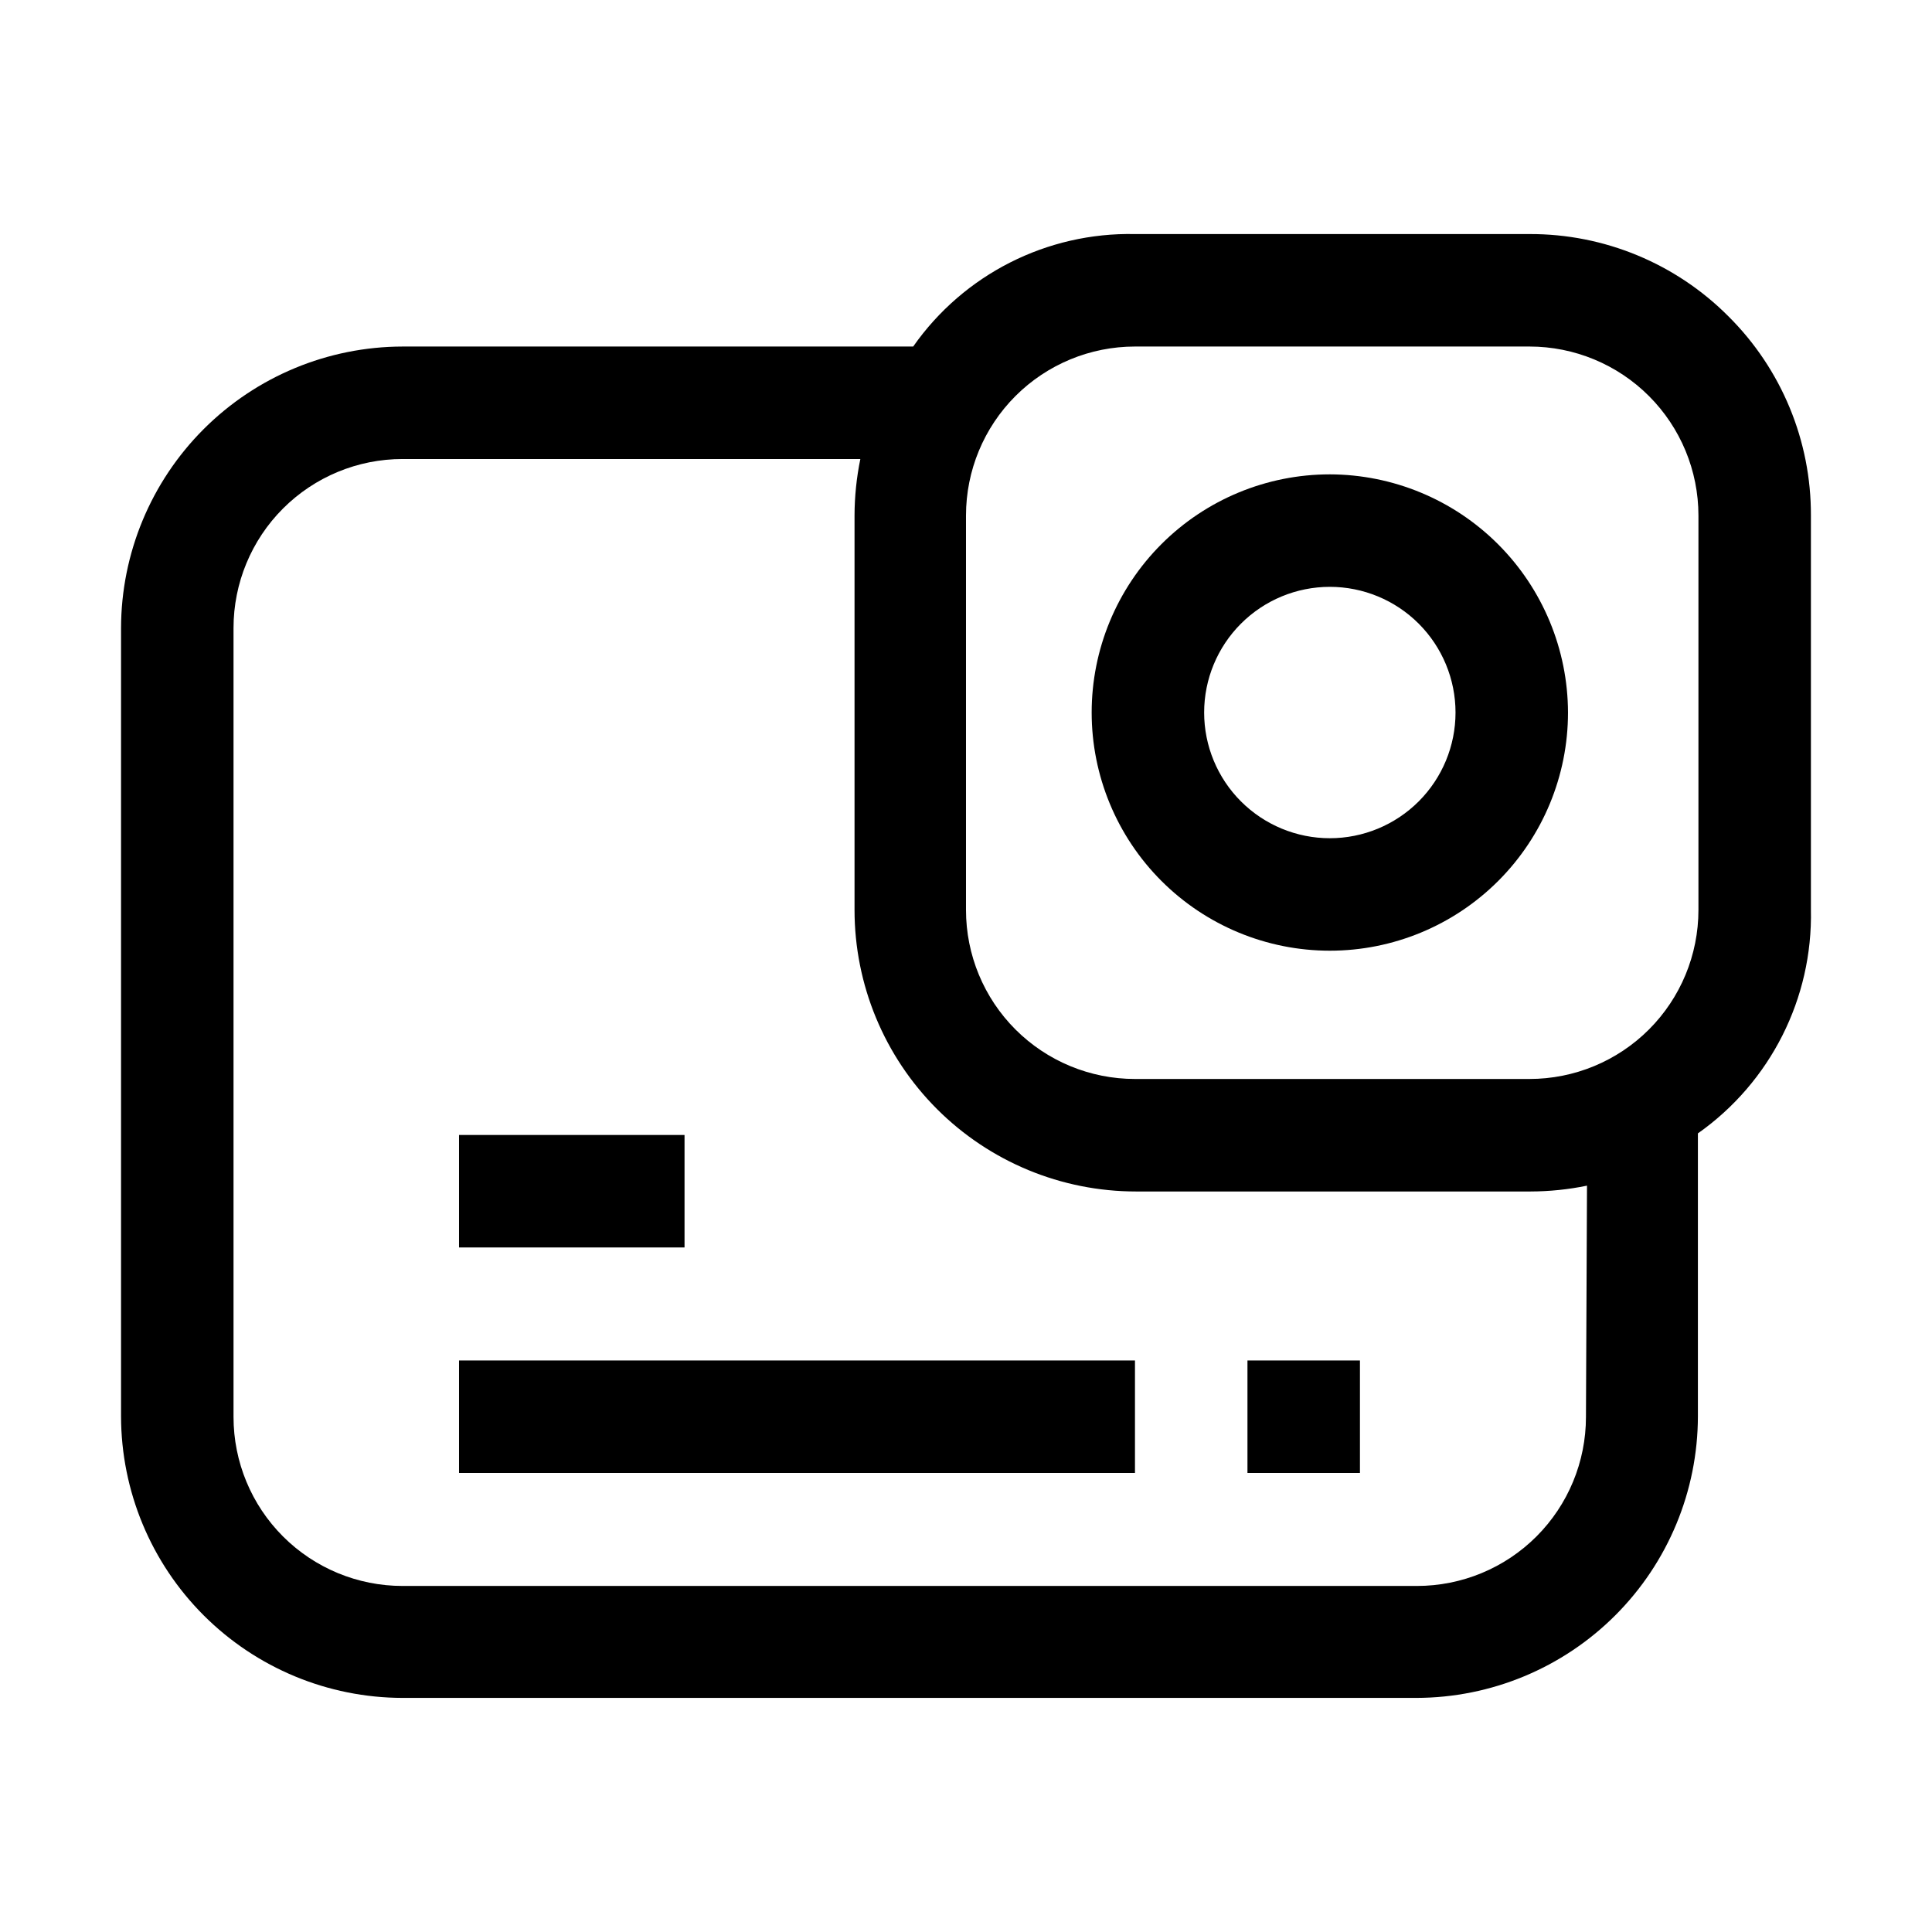
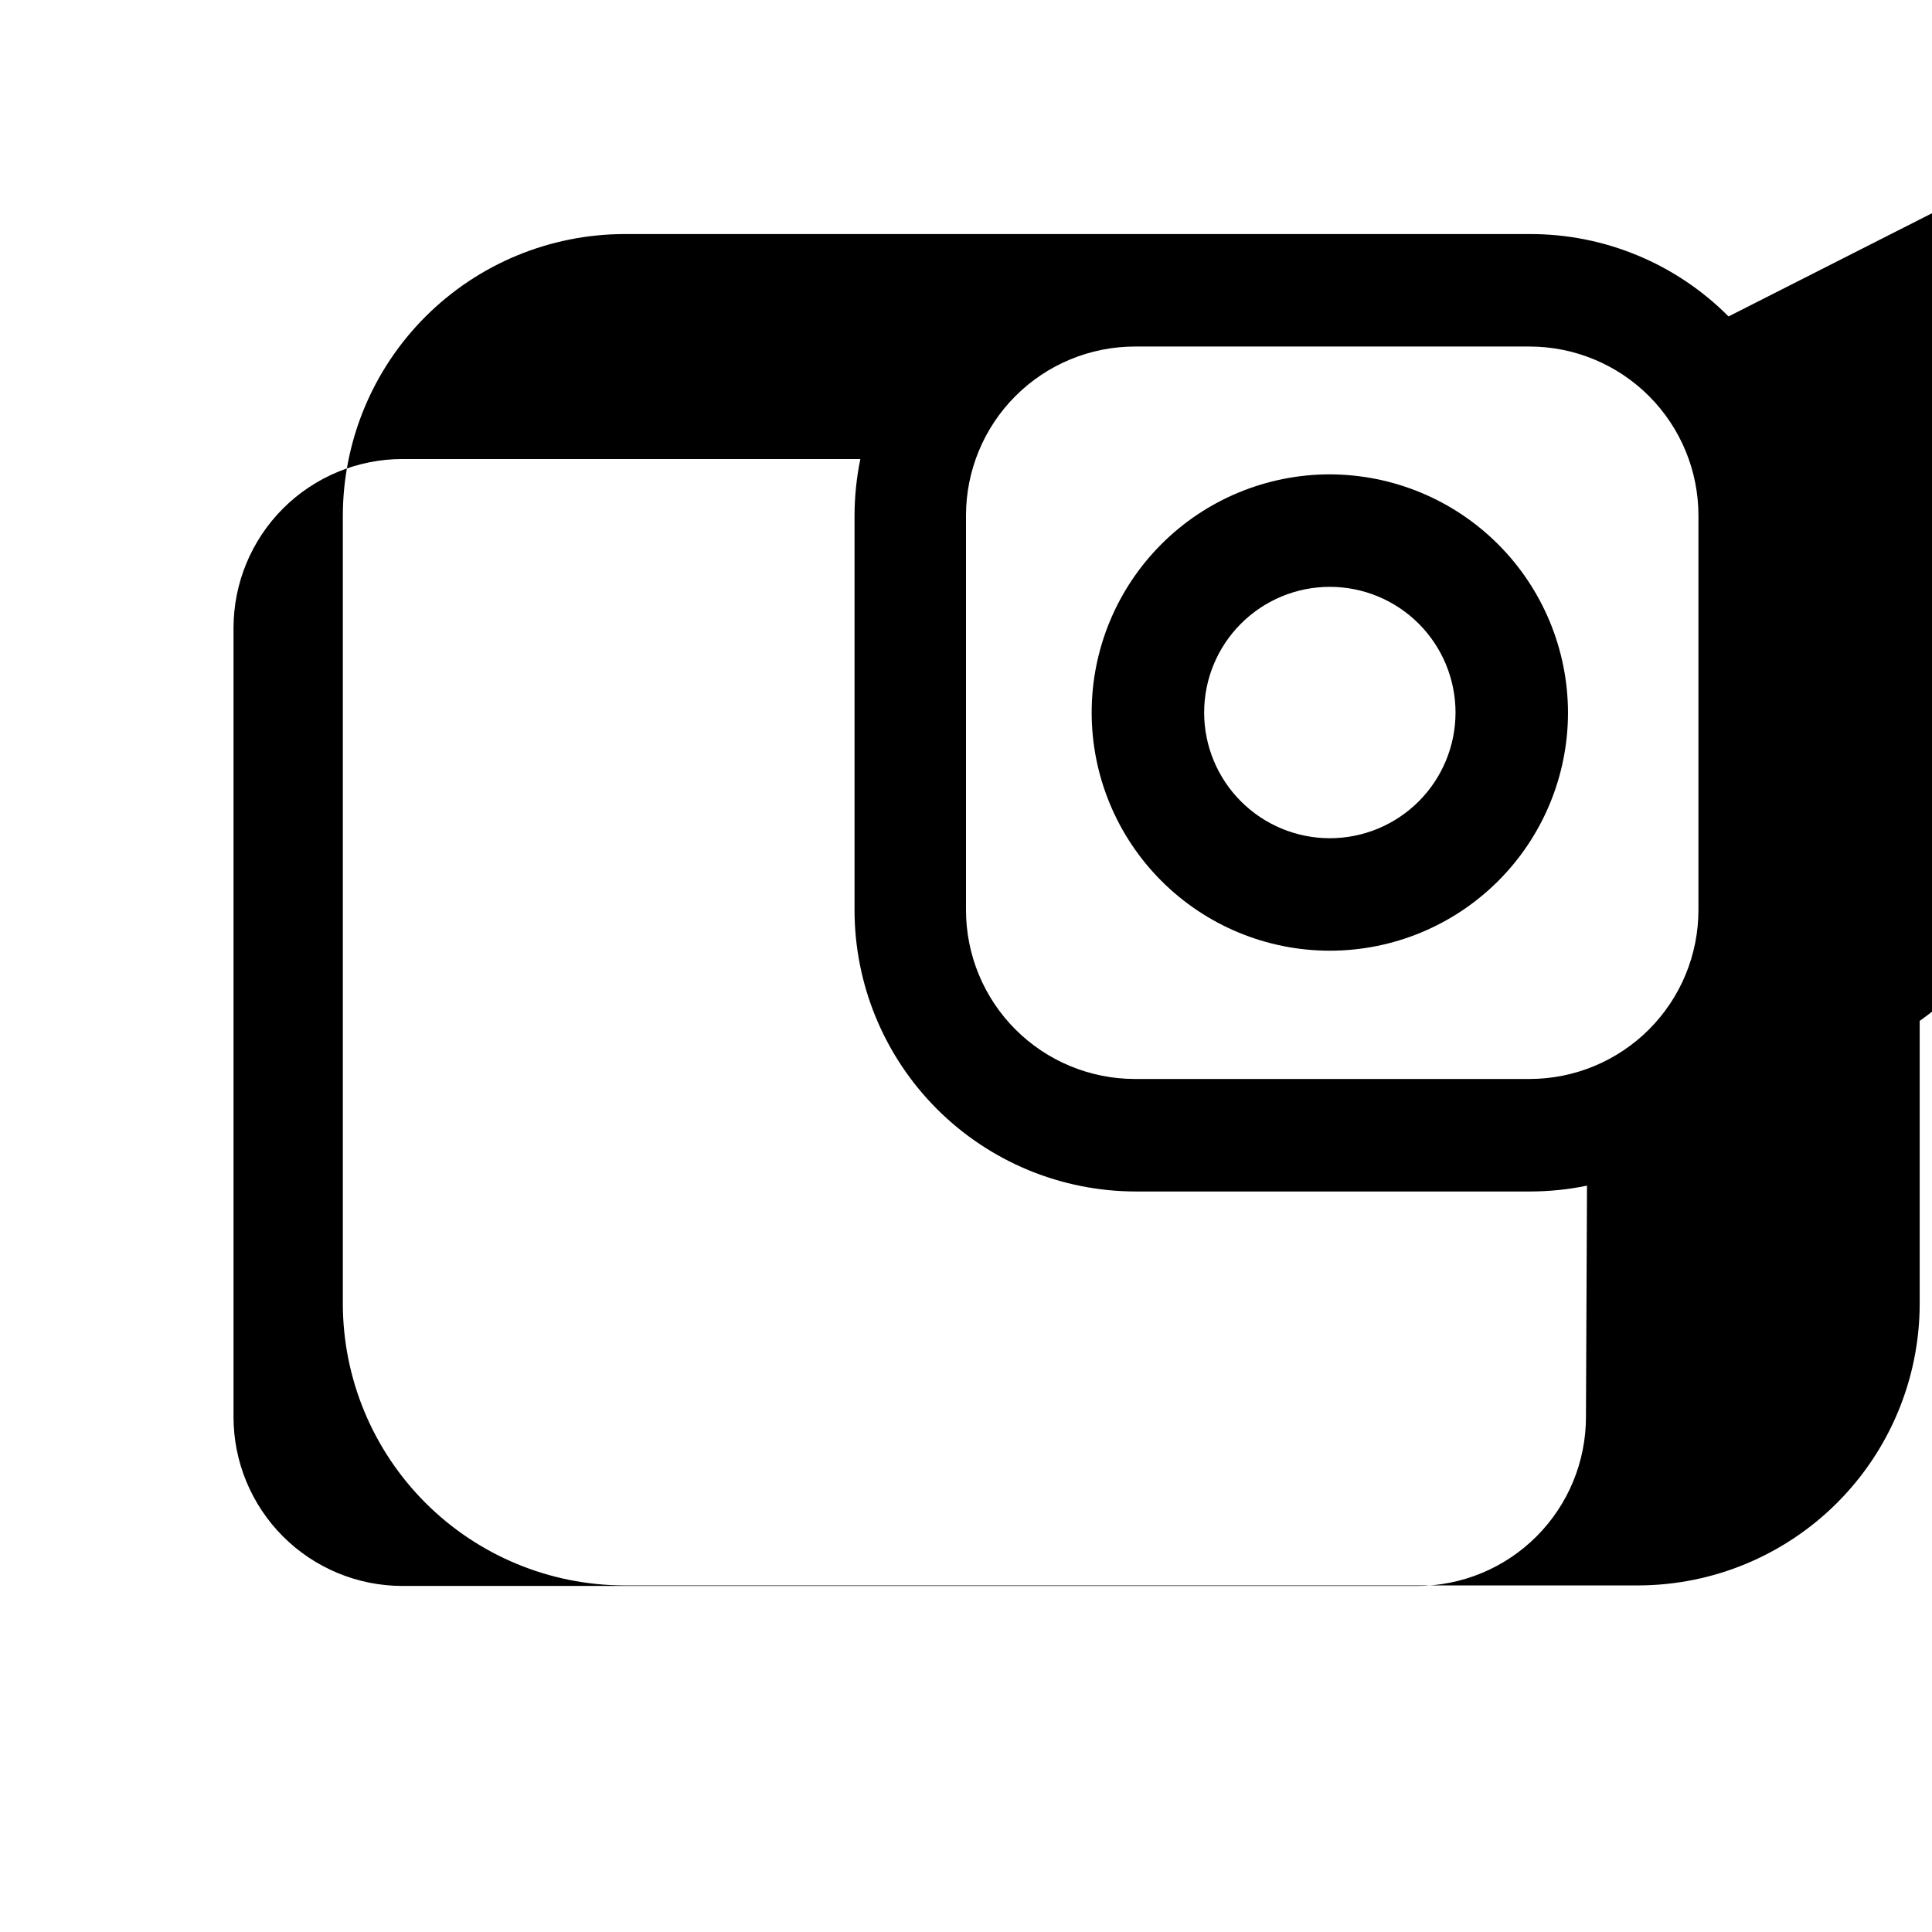
<svg xmlns="http://www.w3.org/2000/svg" fill="#000000" width="800px" height="800px" version="1.1" viewBox="144 144 512 512">
  <g>
-     <path d="m602.08 227.86c-13.961-14.039-32.961-21.902-52.762-21.832h-104.54c-23.336-0.488-45.383 10.691-58.777 29.809h-135.33c-19.773 0.039-38.723 7.91-52.703 21.891-13.98 13.98-21.852 32.93-21.891 52.703v208.94c0.039 19.77 7.91 38.723 21.891 52.703 13.98 13.98 32.93 21.852 52.703 21.887h268.7c19.77-0.035 38.723-7.906 52.703-21.887s21.852-32.934 21.887-52.703v-75.012c19.242-13.559 30.469-35.809 29.949-59.34v-104.4c0.07-19.801-7.793-38.801-21.832-52.762zm-37.785 291.65c0 11.879-4.719 23.27-13.117 31.668-8.398 8.398-19.789 13.117-31.668 13.117h-268.84c-11.879 0-23.27-4.719-31.668-13.117-8.398-8.398-13.117-19.789-13.117-31.668v-209.08c0-11.879 4.719-23.27 13.117-31.668 8.398-8.398 19.789-13.117 31.668-13.117h121.33c-1.012 4.93-1.527 9.945-1.539 14.977v104.54c0 19.781 7.859 38.754 21.848 52.746 13.988 13.988 32.961 21.848 52.746 21.848h104.54c5.031-0.012 10.047-0.527 14.977-1.543zm29.809-134.35c0 11.879-4.719 23.27-13.117 31.668-8.398 8.398-19.789 13.113-31.668 13.113h-104.54c-11.875 0-23.27-4.715-31.668-13.113-8.398-8.398-13.113-19.789-13.113-31.668v-104.54c0-11.879 4.715-23.27 13.113-31.668 8.398-8.398 19.793-13.117 31.668-13.117h104.54c11.879 0 23.27 4.719 31.668 13.117 8.398 8.398 13.117 19.789 13.117 31.668z" />
+     <path d="m602.08 227.86c-13.961-14.039-32.961-21.902-52.762-21.832h-104.54h-135.33c-19.773 0.039-38.723 7.91-52.703 21.891-13.98 13.98-21.852 32.93-21.891 52.703v208.94c0.039 19.77 7.91 38.723 21.891 52.703 13.98 13.98 32.93 21.852 52.703 21.887h268.7c19.77-0.035 38.723-7.906 52.703-21.887s21.852-32.934 21.887-52.703v-75.012c19.242-13.559 30.469-35.809 29.949-59.34v-104.4c0.07-19.801-7.793-38.801-21.832-52.762zm-37.785 291.65c0 11.879-4.719 23.27-13.117 31.668-8.398 8.398-19.789 13.117-31.668 13.117h-268.84c-11.879 0-23.27-4.719-31.668-13.117-8.398-8.398-13.117-19.789-13.117-31.668v-209.08c0-11.879 4.719-23.27 13.117-31.668 8.398-8.398 19.789-13.117 31.668-13.117h121.33c-1.012 4.93-1.527 9.945-1.539 14.977v104.54c0 19.781 7.859 38.754 21.848 52.746 13.988 13.988 32.961 21.848 52.746 21.848h104.54c5.031-0.012 10.047-0.527 14.977-1.543zm29.809-134.35c0 11.879-4.719 23.27-13.117 31.668-8.398 8.398-19.789 13.113-31.668 13.113h-104.54c-11.875 0-23.27-4.715-31.668-13.113-8.398-8.398-13.113-19.789-13.113-31.668v-104.54c0-11.879 4.715-23.27 13.113-31.668 8.398-8.398 19.793-13.117 31.668-13.117h104.54c11.879 0 23.27 4.719 31.668 13.117 8.398 8.398 13.117 19.789 13.117 31.668z" />
    <path d="m496.42 269.71c-16.738 0-32.793 6.652-44.629 18.488-11.836 11.836-18.488 27.891-18.488 44.629s6.652 32.793 18.488 44.629c11.836 11.836 27.891 18.488 44.629 18.488s32.793-6.652 44.629-18.488c11.836-11.836 18.488-27.891 18.488-44.629-0.039-16.727-6.699-32.762-18.527-44.59s-27.863-18.488-44.59-18.527zm0 96.422v0.004c-8.832 0-17.305-3.512-23.551-9.758s-9.758-14.719-9.758-23.551 3.512-17.305 9.758-23.551c6.246-6.246 14.719-9.758 23.551-9.758s17.305 3.512 23.551 9.758c6.246 6.246 9.758 14.719 9.758 23.551s-3.512 17.305-9.758 23.551-14.719 9.758-23.551 9.758z" />
-     <path d="m265.65 504.54h179.13v29.809h-179.13z" />
-     <path d="m265.65 444.78h59.758v29.809h-59.758z" />
-     <path d="m474.59 504.54h29.809v29.809h-29.809z" />
  </g>
</svg>